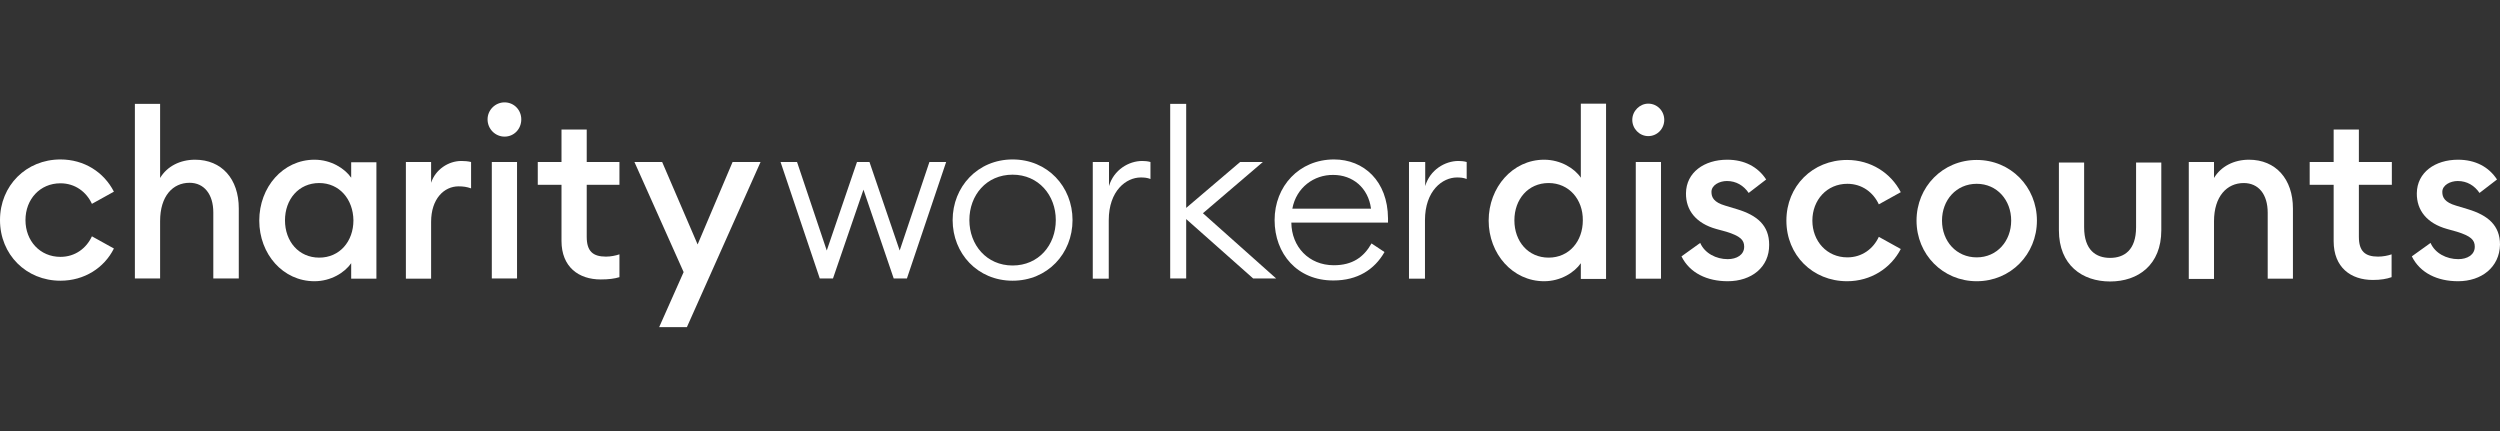
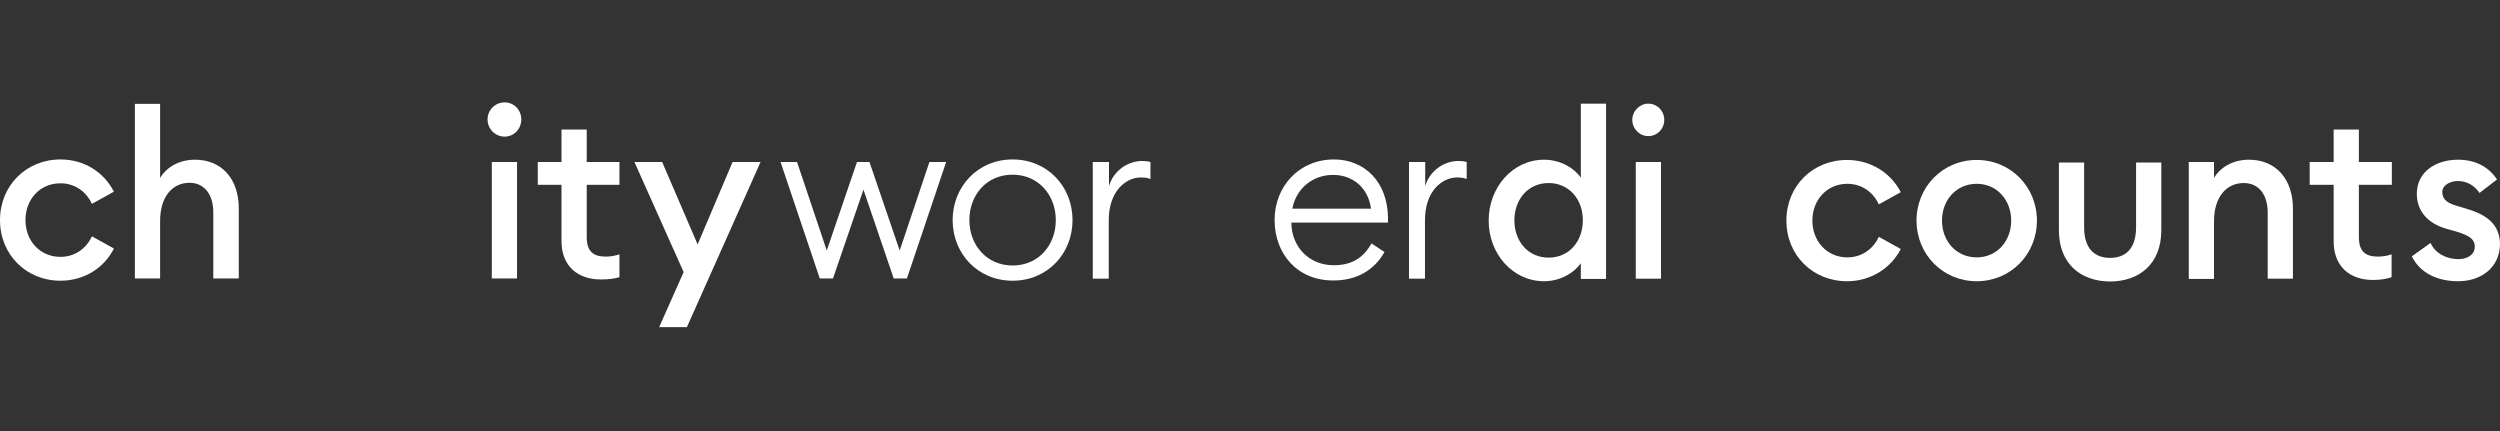
<svg xmlns="http://www.w3.org/2000/svg" fill="none" viewBox="0 0 232 40" height="40" width="232">
  <rect x="0" y="0" width="232" height="40" fill="#333333" stroke="none" />
  <g clip-path="url(#clip0_7899_22437)">
    <path style="fill:white;fill-opacity:1;" fill="white" d="M143.293 14.821C144.823 14.821 146.121 15.621 146.701 16.492V9.618H149.042V25.886H146.701V24.426C146.098 25.297 144.823 26.098 143.293 26.098C140.373 26.098 138.148 23.555 138.148 20.471C138.148 17.387 140.373 14.821 143.293 14.821ZM143.711 16.986C141.81 16.986 140.535 18.493 140.535 20.447C140.535 22.401 141.81 23.908 143.711 23.908C145.611 23.908 146.886 22.401 146.886 20.447C146.909 18.517 145.611 16.986 143.711 16.986Z" />
    <path style="fill:white;fill-opacity:1;" fill="white" d="M151.8 15.033H154.141V25.862H151.8V15.033Z" />
-     <path style="fill:white;fill-opacity:1;" fill="white" d="M160.33 26.098C158.429 26.098 156.807 25.344 156.042 23.79L157.78 22.543C158.198 23.508 159.264 24.049 160.33 24.049C161.165 24.049 161.86 23.649 161.86 22.896C161.86 22.26 161.489 21.907 160.214 21.507L159.264 21.248C157.41 20.73 156.436 19.529 156.459 17.928C156.482 15.998 158.151 14.821 160.284 14.821C161.883 14.821 163.135 15.48 163.9 16.657L162.277 17.905C161.814 17.222 161.118 16.798 160.261 16.798C159.565 16.798 158.823 17.175 158.823 17.811C158.823 18.328 159.055 18.776 160.098 19.082L161.188 19.411C163.065 19.976 164.178 20.918 164.178 22.707C164.201 24.803 162.532 26.098 160.33 26.098Z" />
    <path style="fill:white;fill-opacity:1;" fill="white" d="M171.41 26.098C168.211 26.098 165.777 23.673 165.777 20.471C165.777 17.269 168.211 14.844 171.41 14.844C173.612 14.844 175.466 16.045 176.393 17.834L174.354 18.964C173.844 17.858 172.8 17.057 171.433 17.057C169.532 17.057 168.188 18.564 168.188 20.471C168.188 22.378 169.532 23.884 171.433 23.884C172.8 23.884 173.844 23.084 174.354 21.978L176.393 23.108C175.466 24.897 173.612 26.098 171.41 26.098Z" />
    <path style="fill:white;fill-opacity:1;" fill="white" d="M183.44 26.098C180.287 26.098 177.854 23.602 177.854 20.471C177.854 17.34 180.287 14.844 183.44 14.844C186.592 14.844 189.026 17.34 189.026 20.471C189.026 23.602 186.592 26.098 183.44 26.098ZM183.44 23.884C185.317 23.884 186.638 22.378 186.638 20.471C186.638 18.564 185.317 17.057 183.44 17.057C181.539 17.057 180.218 18.564 180.218 20.471C180.218 22.378 181.539 23.884 183.44 23.884Z" />
    <path style="fill:white;fill-opacity:1;" fill="white" d="M203.119 15.033H205.46V16.516C206.109 15.433 207.314 14.821 208.705 14.821C211.185 14.821 212.784 16.61 212.784 19.341V25.862H210.443V19.741C210.443 18.022 209.586 16.986 208.218 16.986C206.665 16.986 205.46 18.211 205.46 20.541V25.886H203.119V15.033Z" />
    <path style="fill:white;fill-opacity:1;" fill="white" d="M220.202 25.98C218.162 25.98 216.563 24.826 216.563 22.378V17.151H214.338V15.033H216.563V12.019H218.904V15.033H221.963V17.151H218.904V21.978C218.904 23.32 219.483 23.814 220.689 23.814C221.129 23.814 221.616 23.72 221.94 23.602V25.721C221.477 25.886 220.92 25.98 220.202 25.98Z" />
    <path style="fill:white;fill-opacity:1;" fill="white" d="M228.106 26.098C226.205 26.098 224.583 25.344 223.818 23.79L225.556 22.543C225.973 23.508 227.04 24.049 228.129 24.049C228.964 24.049 229.659 23.649 229.659 22.896C229.659 22.26 229.288 21.907 228.013 21.507L227.086 21.248C225.232 20.73 224.258 19.529 224.281 17.928C224.305 15.998 225.973 14.821 228.106 14.821C229.705 14.821 230.957 15.48 231.722 16.657L230.099 17.905C229.636 17.222 228.94 16.798 228.083 16.798C227.387 16.798 226.646 17.175 226.646 17.811C226.646 18.328 226.877 18.776 227.92 19.082L229.01 19.411C230.887 19.976 232 20.918 232 22.707C231.954 24.803 230.285 26.098 228.106 26.098Z" />
    <path style="fill:white;fill-opacity:1;" fill="white" d="M152.959 12.631C152.148 12.631 151.476 11.948 151.476 11.124C151.476 10.3 152.171 9.618 152.959 9.618C153.794 9.618 154.443 10.3 154.443 11.124C154.443 11.948 153.794 12.631 152.959 12.631Z" />
    <path style="fill:white;fill-opacity:1;" fill="white" d="M200.569 21.366C200.569 24.591 198.413 26.121 195.817 26.121C193.245 26.121 191.066 24.614 191.066 21.366V15.08H193.407V21.083C193.407 23.225 194.519 23.932 195.817 23.932C197.115 23.932 198.228 23.225 198.228 21.083V15.08H200.569V21.366Z" />
    <path style="fill:white;fill-opacity:1;" fill="white" d="M5.609 26.05C2.434 26.05 0 23.626 0 20.424C0 17.222 2.434 14.797 5.609 14.797C7.811 14.797 9.643 15.974 10.57 17.787L8.53 18.917C8.02 17.811 6.977 17.01 5.609 17.01C3.709 17.01 2.364 18.493 2.364 20.424C2.364 22.354 3.709 23.837 5.609 23.837C6.977 23.837 8.02 23.037 8.53 21.93L10.57 23.061C9.666 24.873 7.811 26.05 5.609 26.05Z" />
    <path style="fill:white;fill-opacity:1;" fill="white" d="M12.517 9.641H14.858V16.516C15.507 15.433 16.712 14.821 18.103 14.821C20.56 14.821 22.159 16.586 22.159 19.341V25.839H19.795V19.718C19.795 18.022 18.937 16.963 17.593 16.963C16.04 16.963 14.858 18.187 14.858 20.518V25.839H12.517V9.641Z" />
-     <path style="fill:white;fill-opacity:1;" fill="white" d="M29.183 14.821C30.712 14.821 31.987 15.621 32.59 16.492V15.056H34.931V25.862H32.59V24.426C31.987 25.297 30.712 26.098 29.183 26.098C26.262 26.098 24.06 23.578 24.06 20.471C24.06 17.363 26.262 14.821 29.183 14.821ZM29.623 16.986C27.722 16.986 26.447 18.493 26.447 20.447C26.447 22.401 27.722 23.908 29.623 23.908C31.524 23.908 32.798 22.401 32.798 20.447C32.775 18.493 31.5 16.986 29.623 16.986Z" />
-     <path style="fill:white;fill-opacity:1;" fill="white" d="M37.666 15.033H40.007V16.963C40.401 15.739 41.607 14.938 42.812 14.938C43.113 14.938 43.415 14.962 43.716 15.033V17.481C43.322 17.34 42.974 17.293 42.557 17.293C41.212 17.293 40.007 18.446 40.007 20.589V25.862H37.666V15.033Z" />
    <path style="fill:white;fill-opacity:1;" fill="white" d="M46.822 12.678C45.964 12.678 45.246 11.972 45.246 11.077C45.246 10.206 45.964 9.5 46.822 9.5C47.703 9.5 48.375 10.206 48.375 11.077C48.375 11.972 47.703 12.678 46.822 12.678ZM45.64 15.033H47.981V25.839H45.64V15.033Z" />
    <path style="fill:white;fill-opacity:1;" fill="white" d="M55.746 25.933C53.706 25.933 52.107 24.779 52.107 22.354V17.151H49.905V15.033H52.107V12.019H54.448V15.033H57.484V17.151H54.448V21.978C54.448 23.32 55.027 23.814 56.233 23.814C56.673 23.814 57.137 23.72 57.484 23.602V25.721C57.021 25.862 56.487 25.933 55.746 25.933Z" />
    <path style="fill:white;fill-opacity:1;" fill="white" d="M61.17 30.359L63.441 25.25L58.875 15.033H61.448L64.739 22.684L67.984 15.033H70.581L63.743 30.359H61.17Z" />
    <path style="fill:white;fill-opacity:1;" fill="white" d="M80.13 17.599L77.302 25.839H76.074L72.435 15.033H73.965L76.723 23.249L79.528 15.033H80.687L83.491 23.249L86.25 15.033H87.803L84.163 25.839H82.935L80.13 17.599Z" />
    <path style="fill:white;fill-opacity:1;" fill="white" d="M88.405 20.424C88.405 17.34 90.723 14.797 93.968 14.797C97.213 14.797 99.531 17.316 99.531 20.424C99.531 23.531 97.213 26.05 93.968 26.05C90.723 26.05 88.405 23.531 88.405 20.424ZM97.978 20.424C97.978 18.117 96.379 16.21 93.968 16.21C91.534 16.21 89.958 18.117 89.958 20.424C89.958 22.731 91.558 24.638 93.968 24.638C96.379 24.638 97.978 22.755 97.978 20.424Z" />
    <path style="fill:white;fill-opacity:1;" fill="white" d="M101.432 15.033H102.915V17.269C103.356 15.762 104.746 14.938 105.998 14.938C106.253 14.938 106.508 14.962 106.763 15.033V16.61C106.462 16.492 106.184 16.469 105.859 16.469C104.538 16.469 102.892 17.669 102.892 20.447V25.862H101.409V15.033H101.432Z" />
-     <path style="fill:white;fill-opacity:1;" fill="white" d="M108.594 9.641H110.078V19.294L115.084 15.033H117.194L111.631 19.788L118.422 25.839H116.29L110.078 20.33V25.839H108.594V9.641Z" />
    <path style="fill:white;fill-opacity:1;" fill="white" d="M118.283 20.424C118.283 17.293 120.555 14.797 123.8 14.797C126.558 14.797 128.783 16.798 128.807 20.259V20.659H119.836C119.859 22.896 121.459 24.614 123.777 24.614C125.515 24.614 126.558 23.861 127.277 22.59L128.482 23.39C127.555 25.015 125.979 26.027 123.753 26.027C120.393 26.05 118.283 23.555 118.283 20.424ZM119.929 19.364H127.23C126.975 17.41 125.515 16.233 123.73 16.233C121.946 16.21 120.3 17.387 119.929 19.364Z" />
    <path style="fill:white;fill-opacity:1;" fill="white" d="M130.777 15.033H132.26V17.269C132.701 15.762 134.091 14.938 135.343 14.938C135.598 14.938 135.853 14.962 136.108 15.033V16.61C135.807 16.492 135.528 16.469 135.204 16.469C133.883 16.469 132.237 17.669 132.237 20.447V25.862H130.754V15.033H130.777Z" />
  </g>
  <defs>
    <clipPath id="clip0_7899_22437">
      <rect transform="translate(0 9.5)" style="fill:white;fill-opacity:1;" fill="white" height="21" width="232" />
    </clipPath>
  </defs>
</svg>